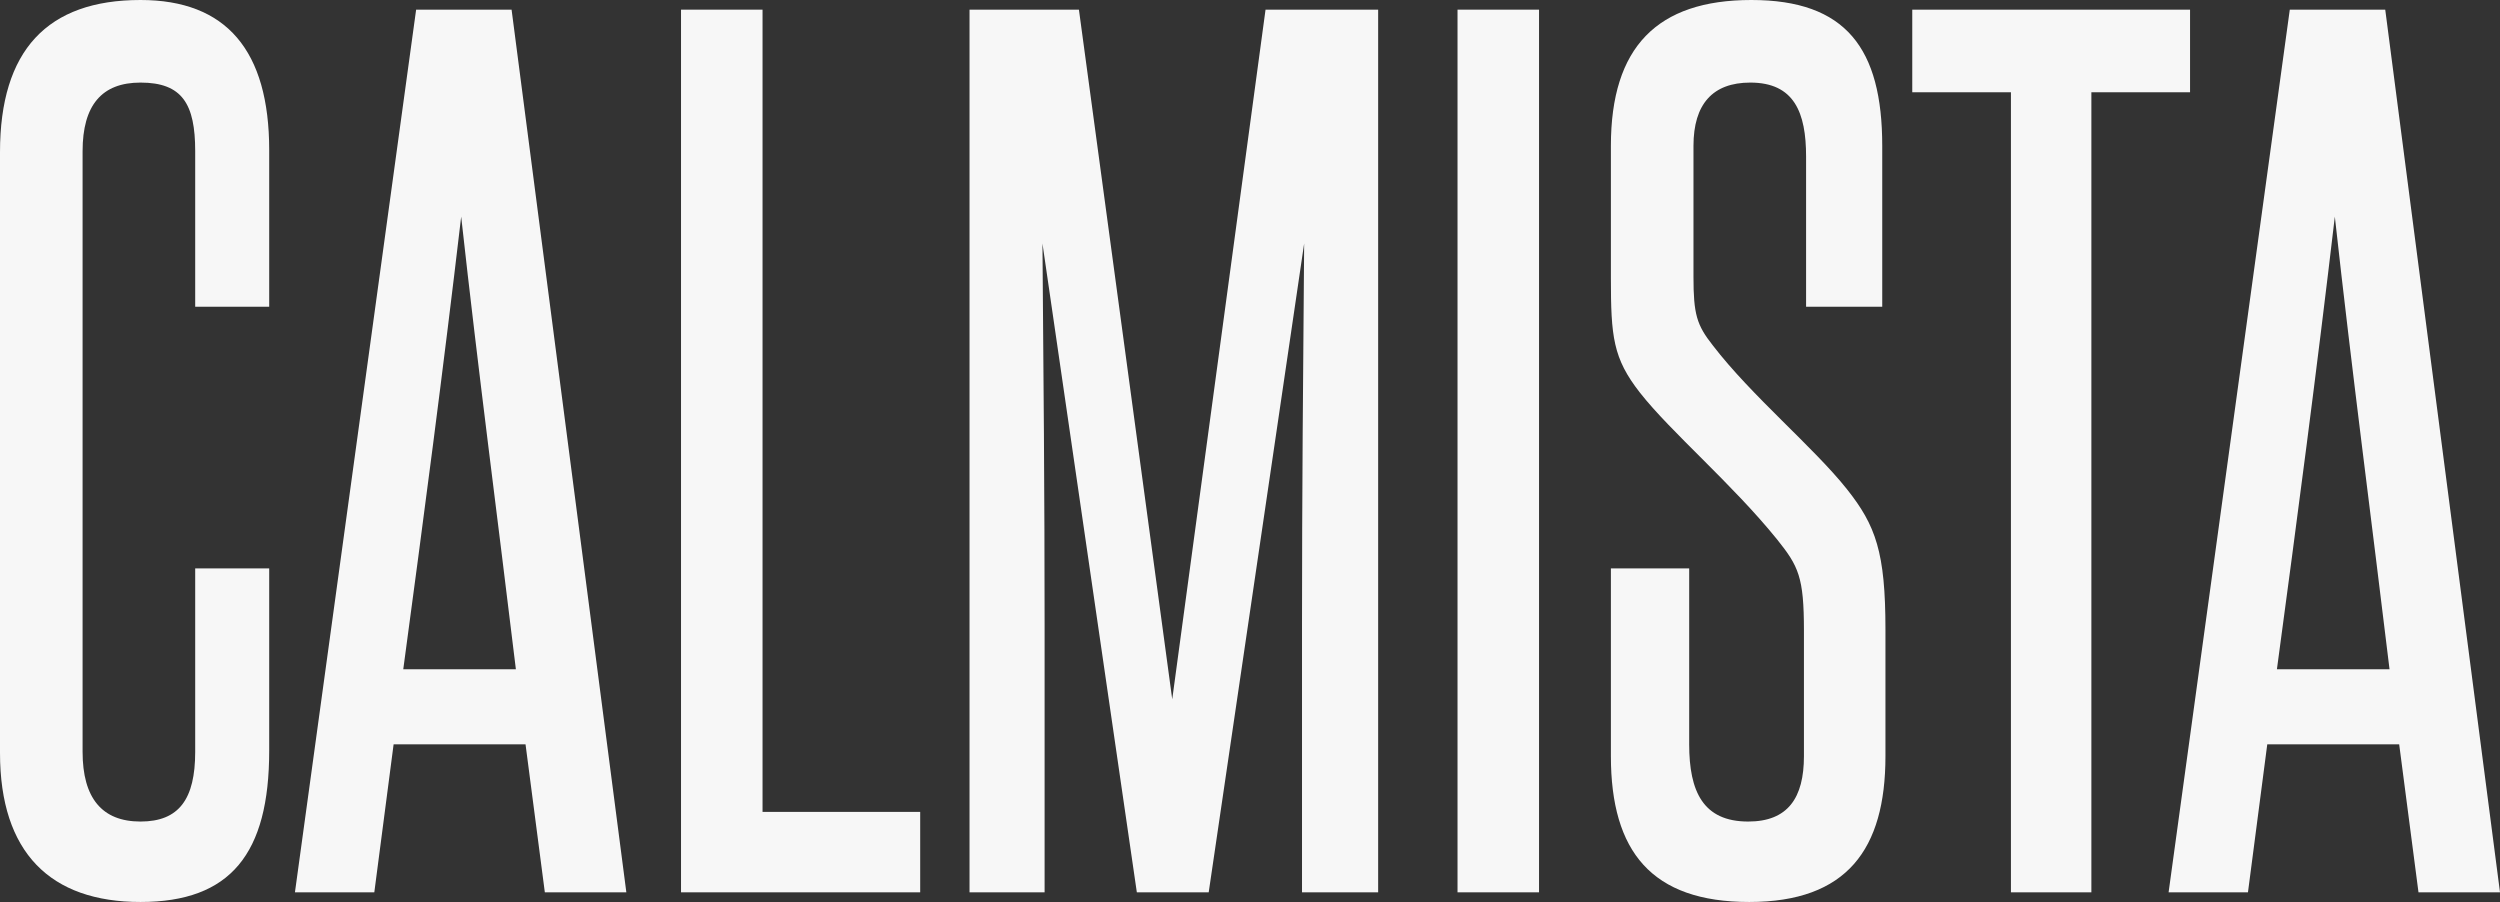
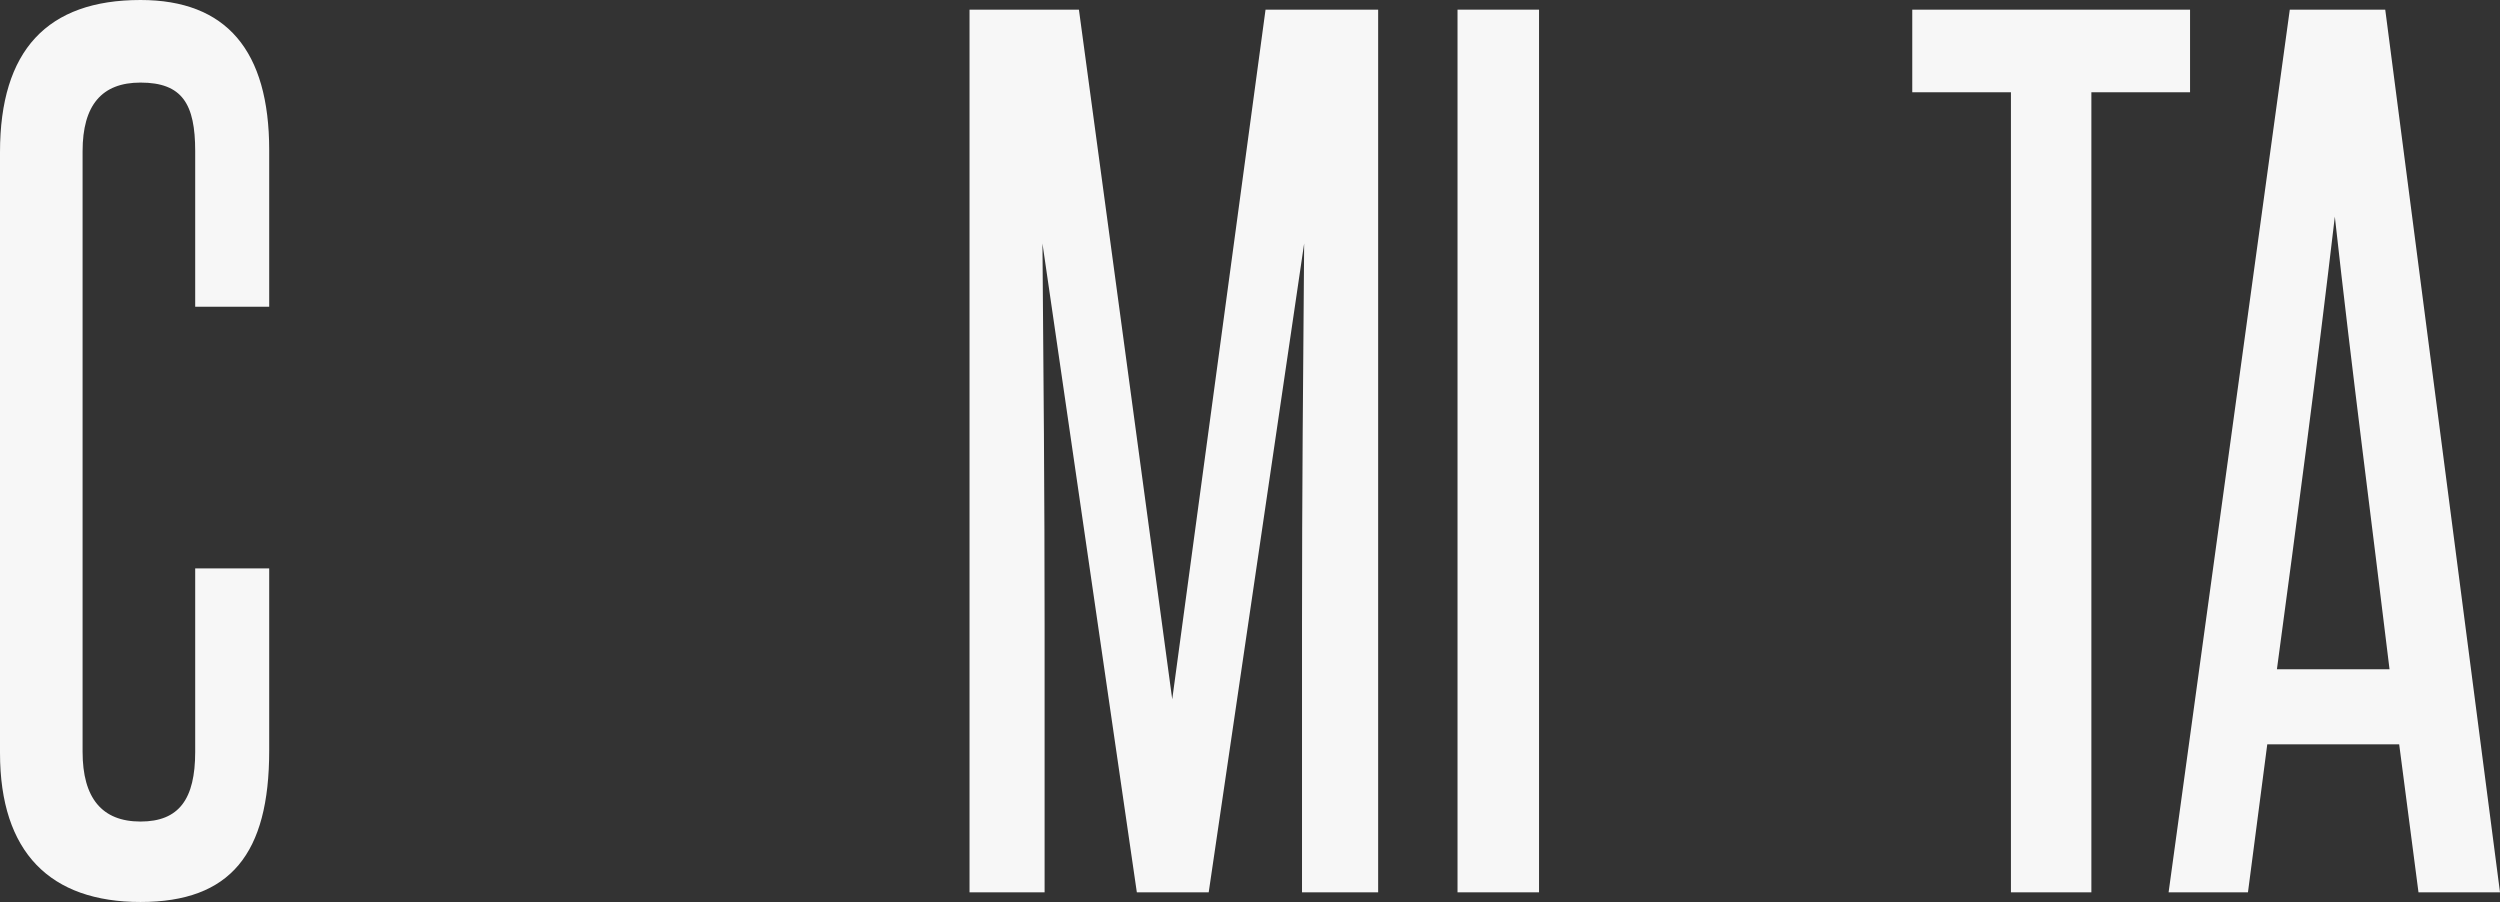
<svg xmlns="http://www.w3.org/2000/svg" id="Capa_1" data-name="Capa 1" viewBox="0 0 1165.49 420.5">
  <rect x="0" y="0" width="1165.49" height="420.5" fill="#333333" stroke="none" />
  <defs>
    <style>
      .cls-1 {
        fill: #f7f7f7;
      }
    </style>
  </defs>
  <path class="cls-1" d="M91,265h34.5v85c0,48-18,70.5-60,70.5S0,397.5,0,351V71C0,23.5,22,0,65.5,0c40,0,60,23.5,60,70v73h-34.5v-72.5c0-22-6-32-25.5-32-18,0-27,10.5-27,32v280c0,21.5,9,32.5,27,32.5s25.5-10.5,25.5-32.5v-85.5Z" />
-   <path class="cls-1" d="M254,416l-9-69h-61.5l-9,69h-37L194,4.5h44.5l53.5,411.5h-38ZM240.5,312c-8.5-70.5-17.5-138.5-25.5-211-8.5,72.5-17.5,140.5-27,211h52.5Z" />
-   <path class="cls-1" d="M317.49,416V4.5h38v374h73.5v37.5h-111.5Z" />
  <path class="cls-1" d="M606.99,416v-124.5c0-60.5.5-117.5,1-178l-44.5,302.5h-33.5l-44-302.5c.5,60.5,1,117.5,1,178v124.5h-35V4.5h51l43.5,321.5L589.99,4.5h52.5v411.5h-35.5Z" />
  <path class="cls-1" d="M679.49,416V4.5h38v411.5h-38Z" />
-   <path class="cls-1" d="M840.99,294c0-25-2.5-30-12.5-42.5-21-26-49.5-50-64-68.5-12.5-16-13.5-26-13.5-53.5v-61.5c0-46,21.5-68,65.5-68s61,22.5,61,68v75h-35.5v-70c0-20.5-5.5-34.5-26-34.5-17.5,0-26.5,10-26.5,29.5v61c0,17.5,1.5,22.5,9,32,18,23.5,47,47.5,62.5,67,13.5,17,18,29.5,18,65.5v59c0,43.5-18,68-63.5,68s-64.5-23.5-64.5-68v-87.5h36.5v82c0,22,6.5,36,27.5,36,18.5,0,26-11,26-30.5v-58.5Z" />
  <path class="cls-1" d="M937.49,416V43h-46V4.5h129.5v38.5h-46v373h-37.5Z" />
  <path class="cls-1" d="M1127.49,416l-9-69h-61.5l-9,69h-37L1067.49,4.5h44.5l53.5,411.5h-38ZM1113.99,312c-8.5-70.5-17.5-138.5-25.5-211-8.5,72.5-17.5,140.5-27,211h52.5Z" />
</svg>